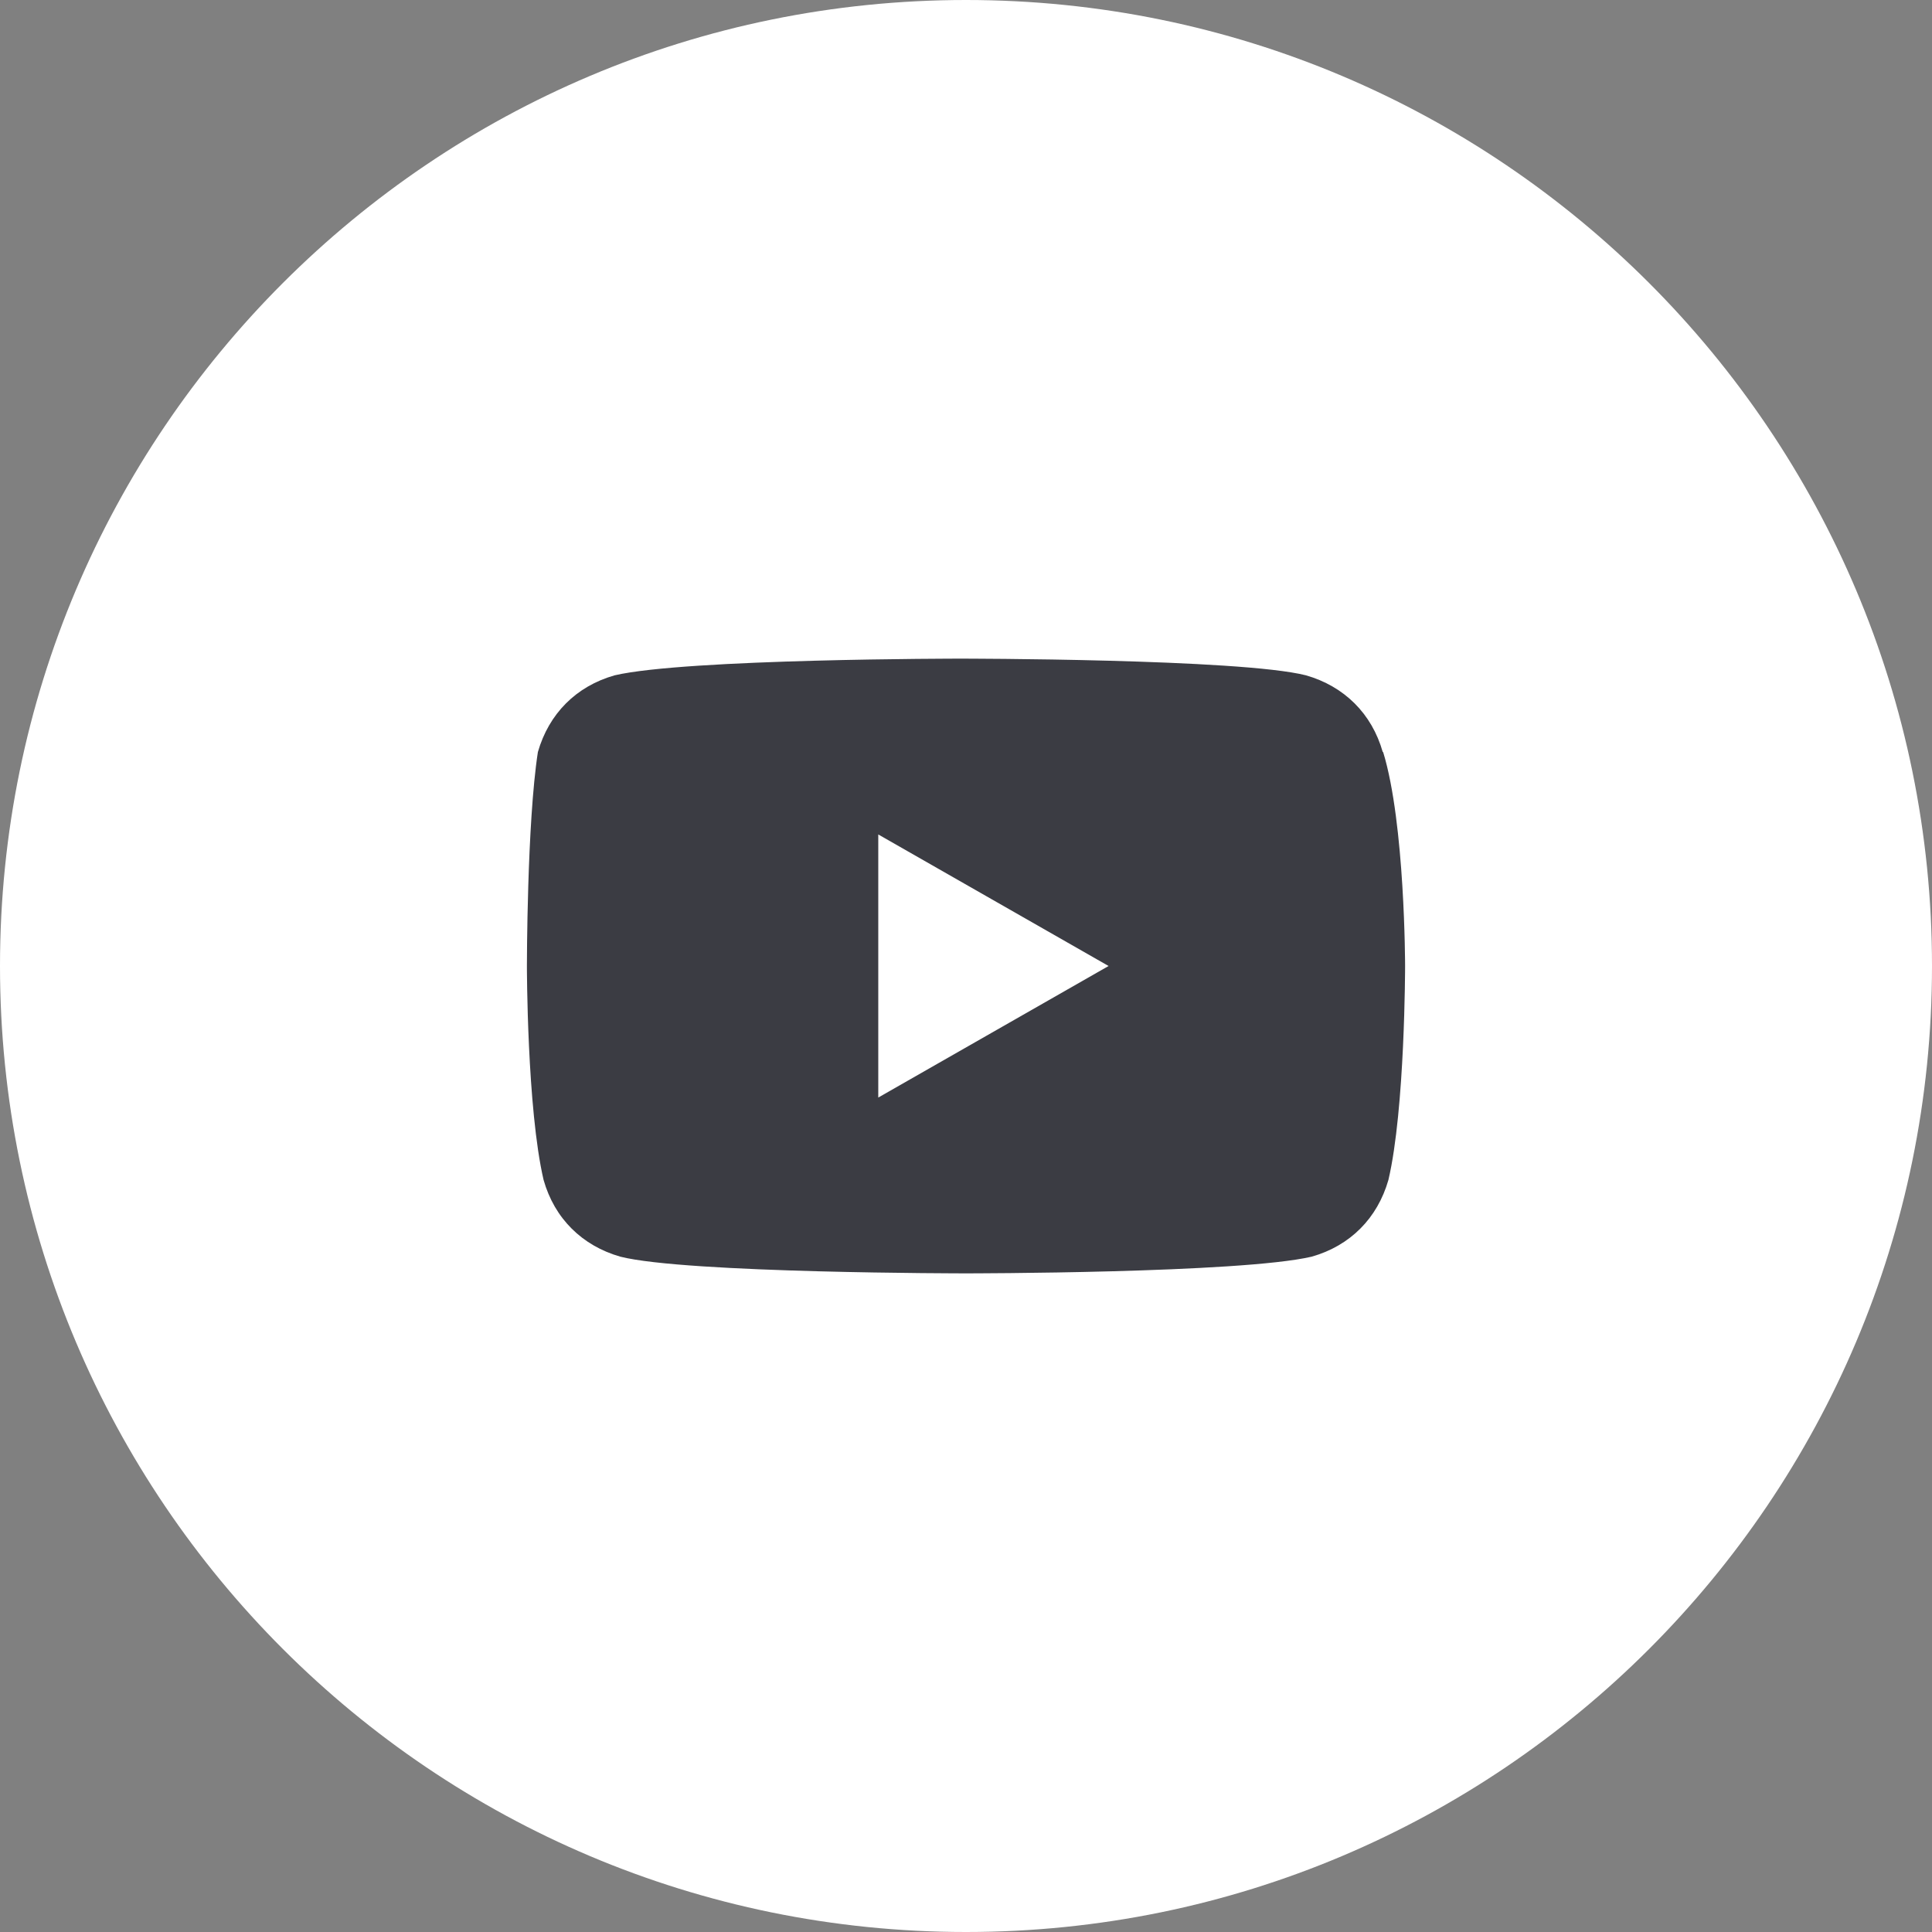
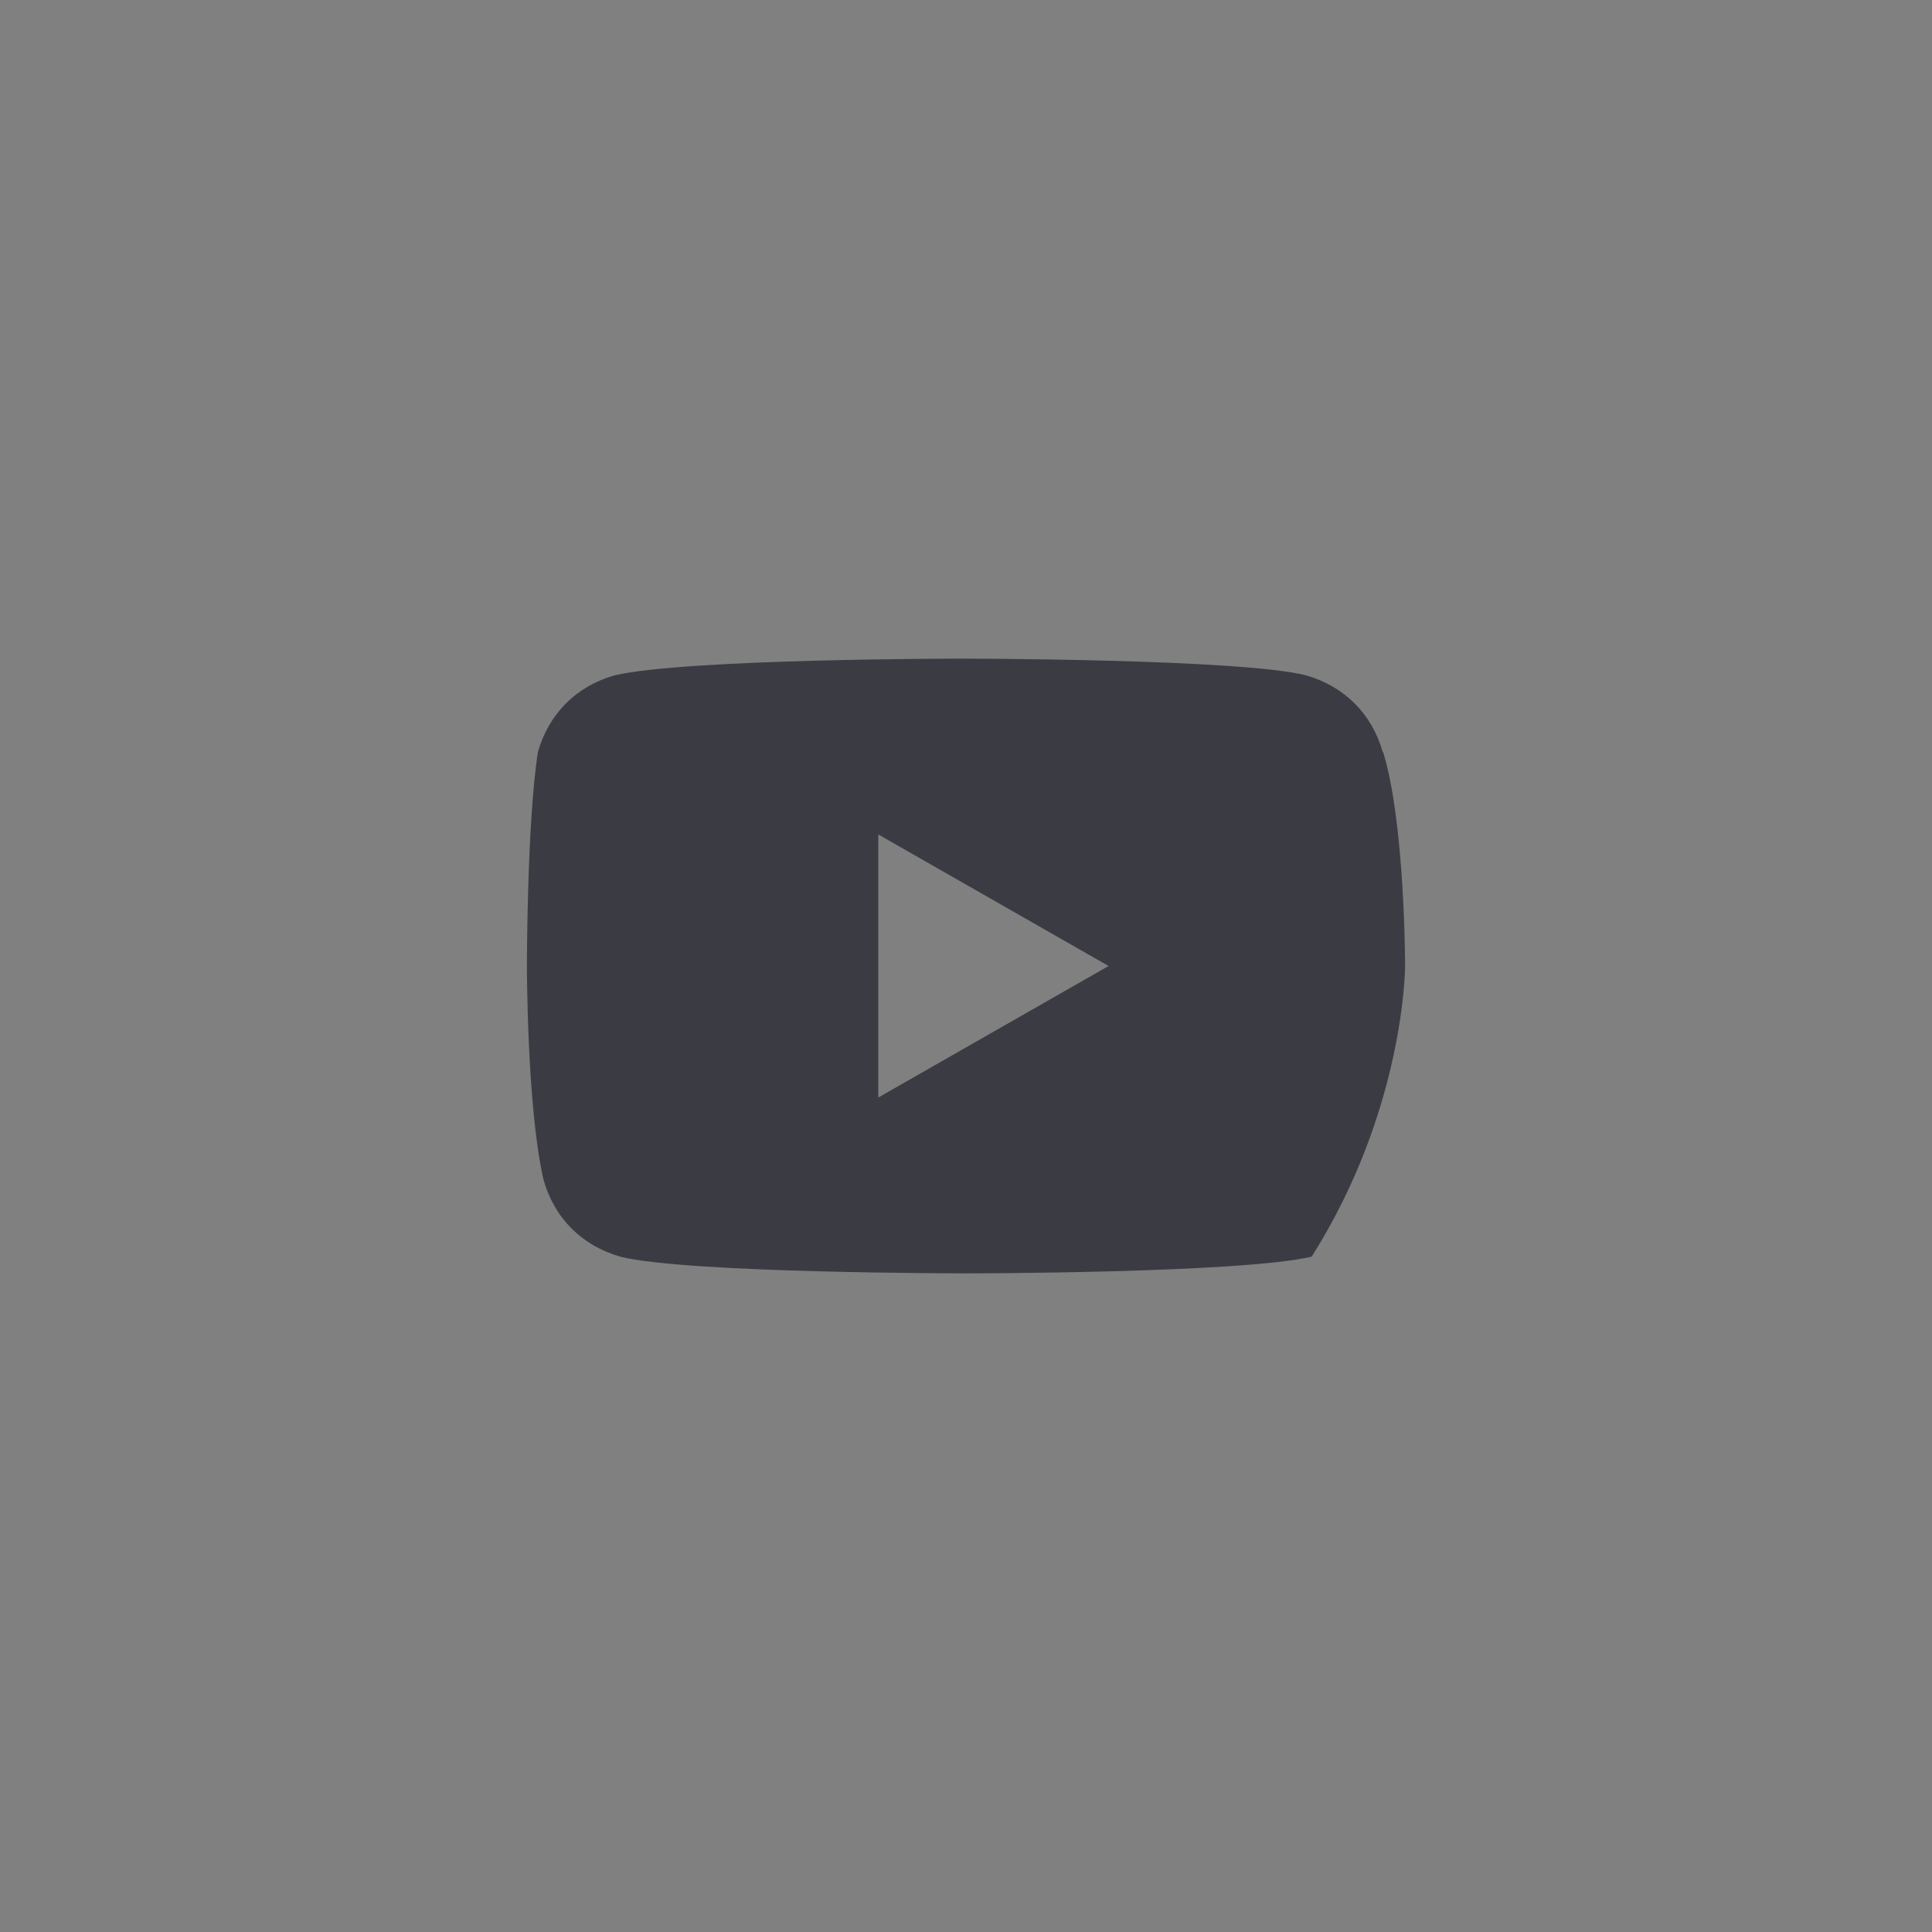
<svg xmlns="http://www.w3.org/2000/svg" width="44" height="44" viewBox="0 0 44 44" fill="none">
  <rect x="0" y="0" width="44" height="44" fill="#808080" stroke="none" />
-   <path d="M0 22C0 9.85 9.85 0 22 0C34.15 0 44 9.85 44 22C44 34.15 34.15 44 22 44C9.85 44 0 34.15 0 22Z" fill="white" />
-   <path d="M31.491 17.127C31.241 16.248 30.611 15.629 29.742 15.38C28.244 15 21.87 15 21.87 15C21.87 15 15.626 15 13.998 15.38C13.119 15.629 12.499 16.258 12.25 17.127C12 18.745 12 22 12 22C12 22 12 25.245 12.38 26.873C12.629 27.752 13.259 28.371 14.128 28.62C15.626 29 22 29 22 29C22 29 28.244 29 29.872 28.62C30.751 28.371 31.371 27.742 31.62 26.873C32 25.255 32 22 32 22C32 22 32 18.755 31.5 17.127H31.491ZM20.002 24.996V19.004L25.247 22L20.002 24.996Z" fill="#3B3C43" />
+   <path d="M31.491 17.127C31.241 16.248 30.611 15.629 29.742 15.38C28.244 15 21.87 15 21.87 15C21.87 15 15.626 15 13.998 15.38C13.119 15.629 12.499 16.258 12.25 17.127C12 18.745 12 22 12 22C12 22 12 25.245 12.38 26.873C12.629 27.752 13.259 28.371 14.128 28.62C15.626 29 22 29 22 29C22 29 28.244 29 29.872 28.62C32 25.255 32 22 32 22C32 22 32 18.755 31.5 17.127H31.491ZM20.002 24.996V19.004L25.247 22L20.002 24.996Z" fill="#3B3C43" />
</svg>